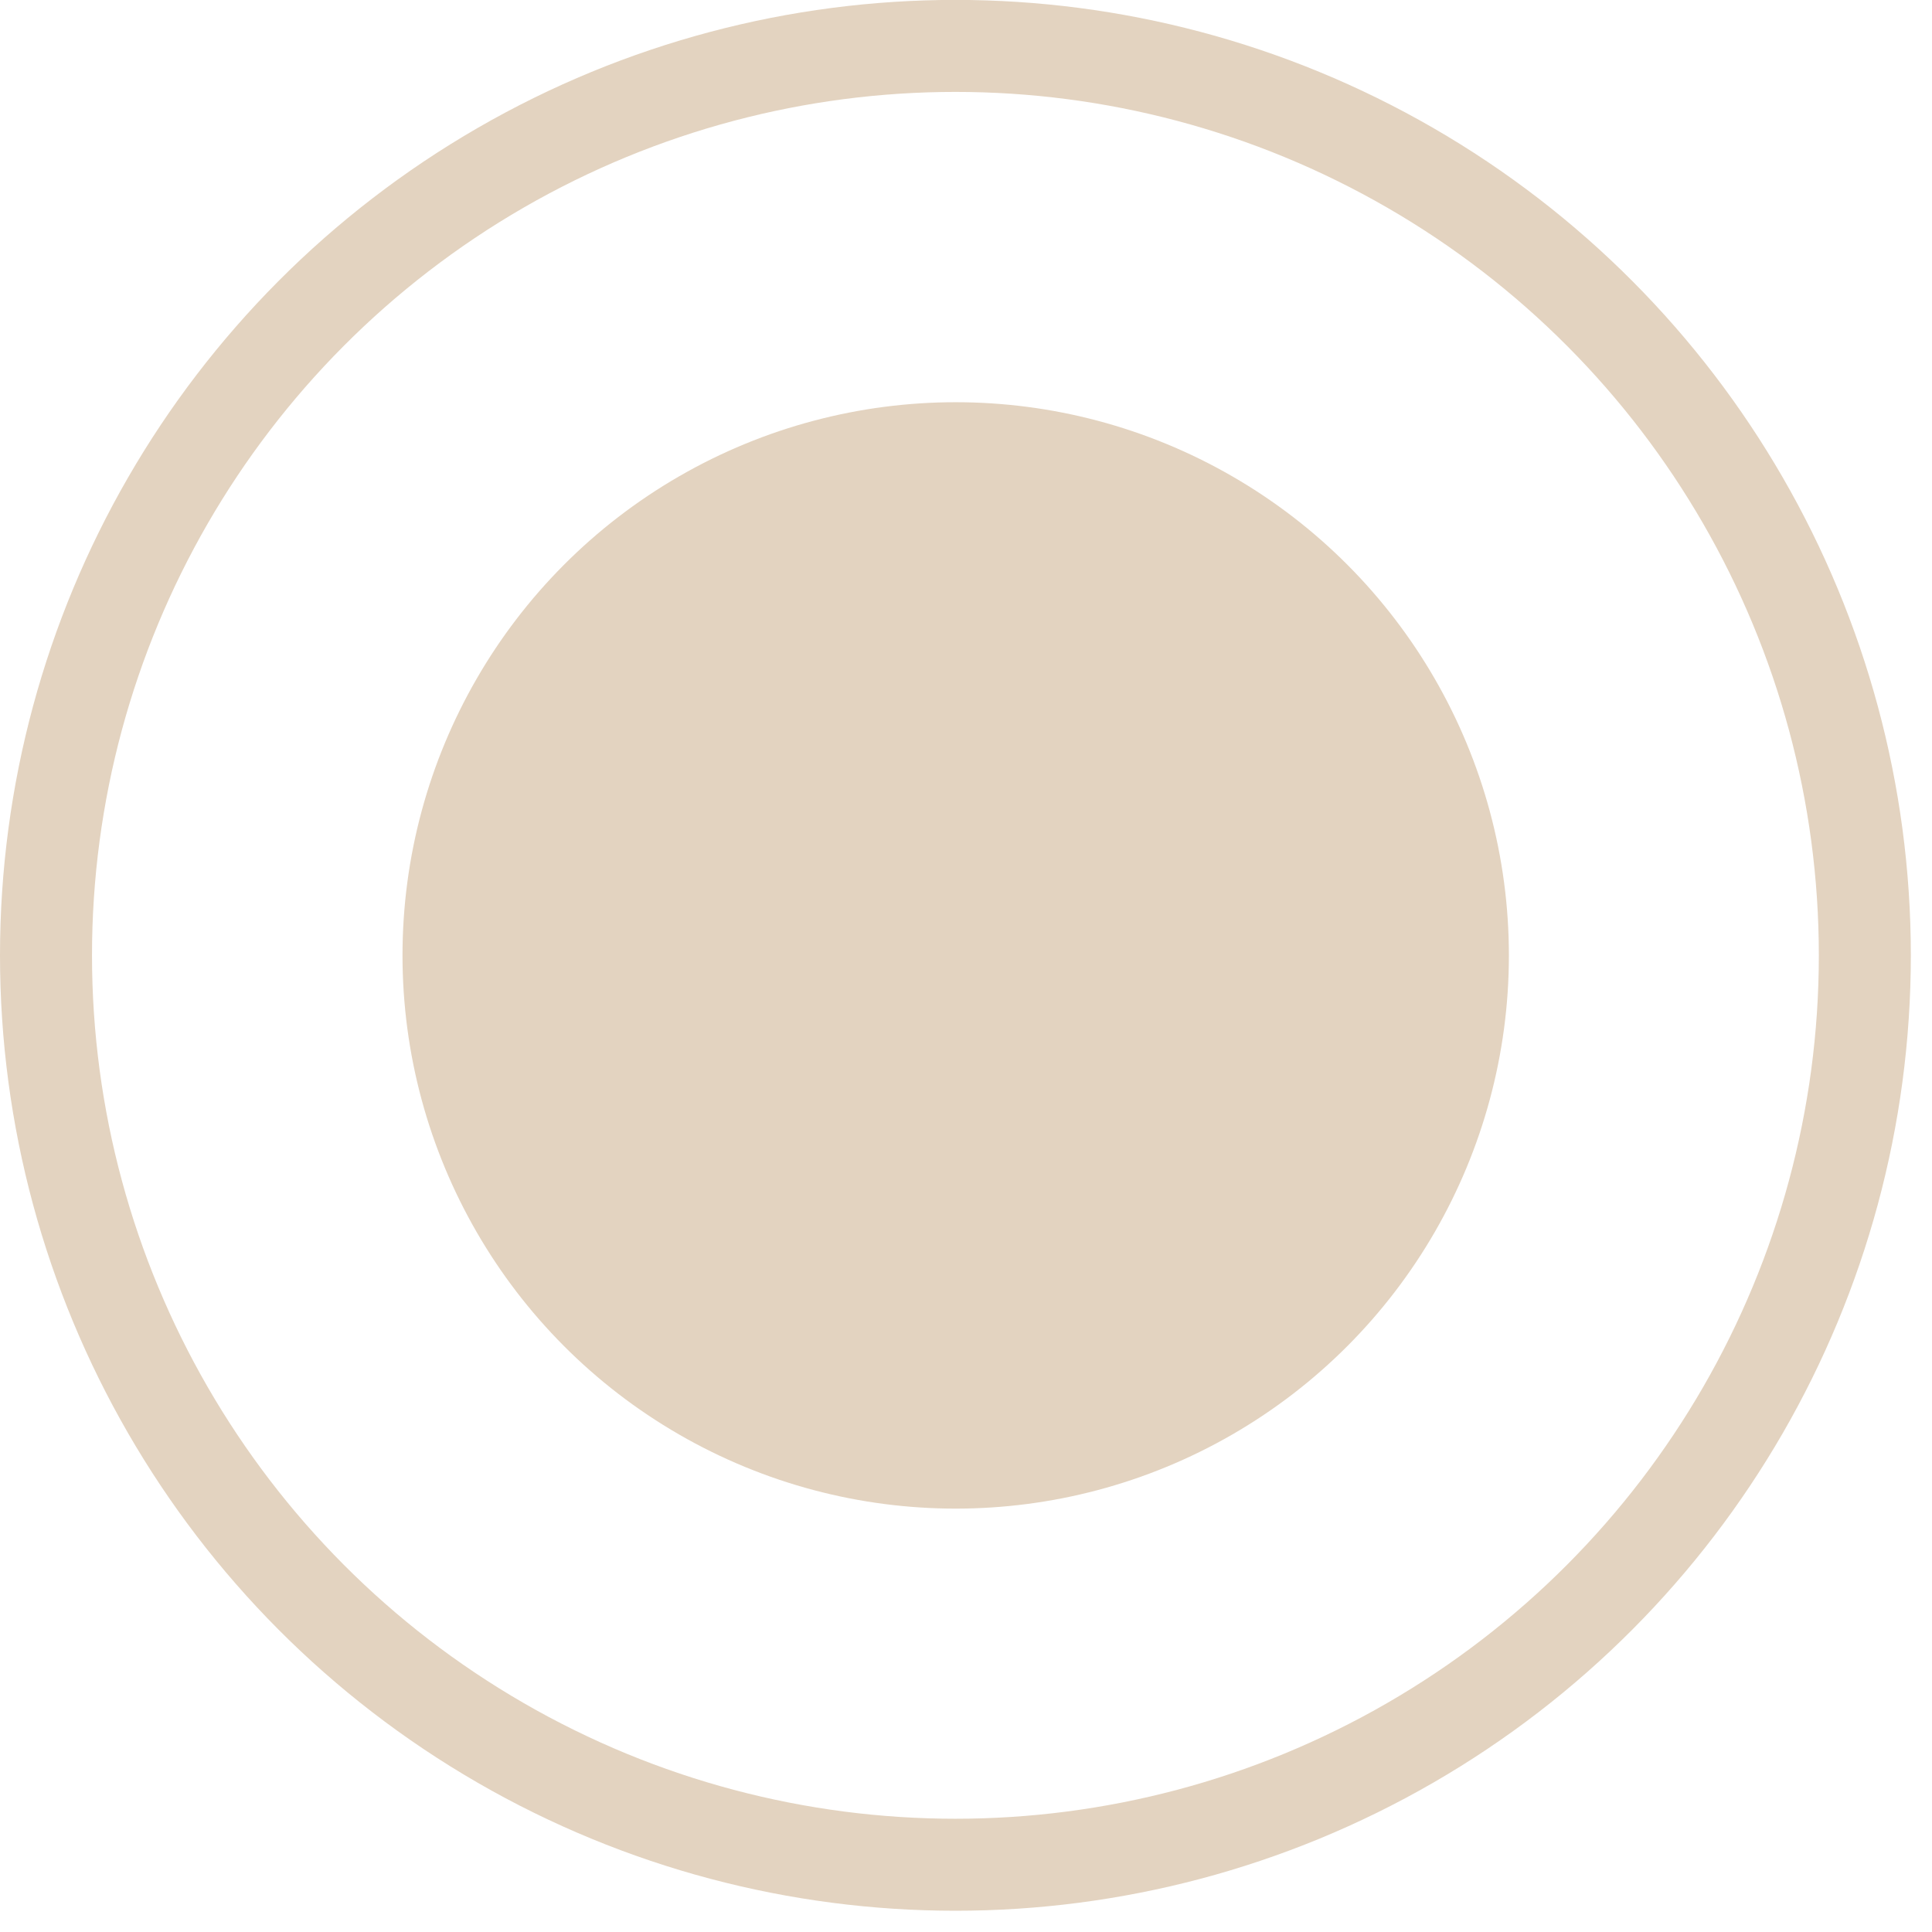
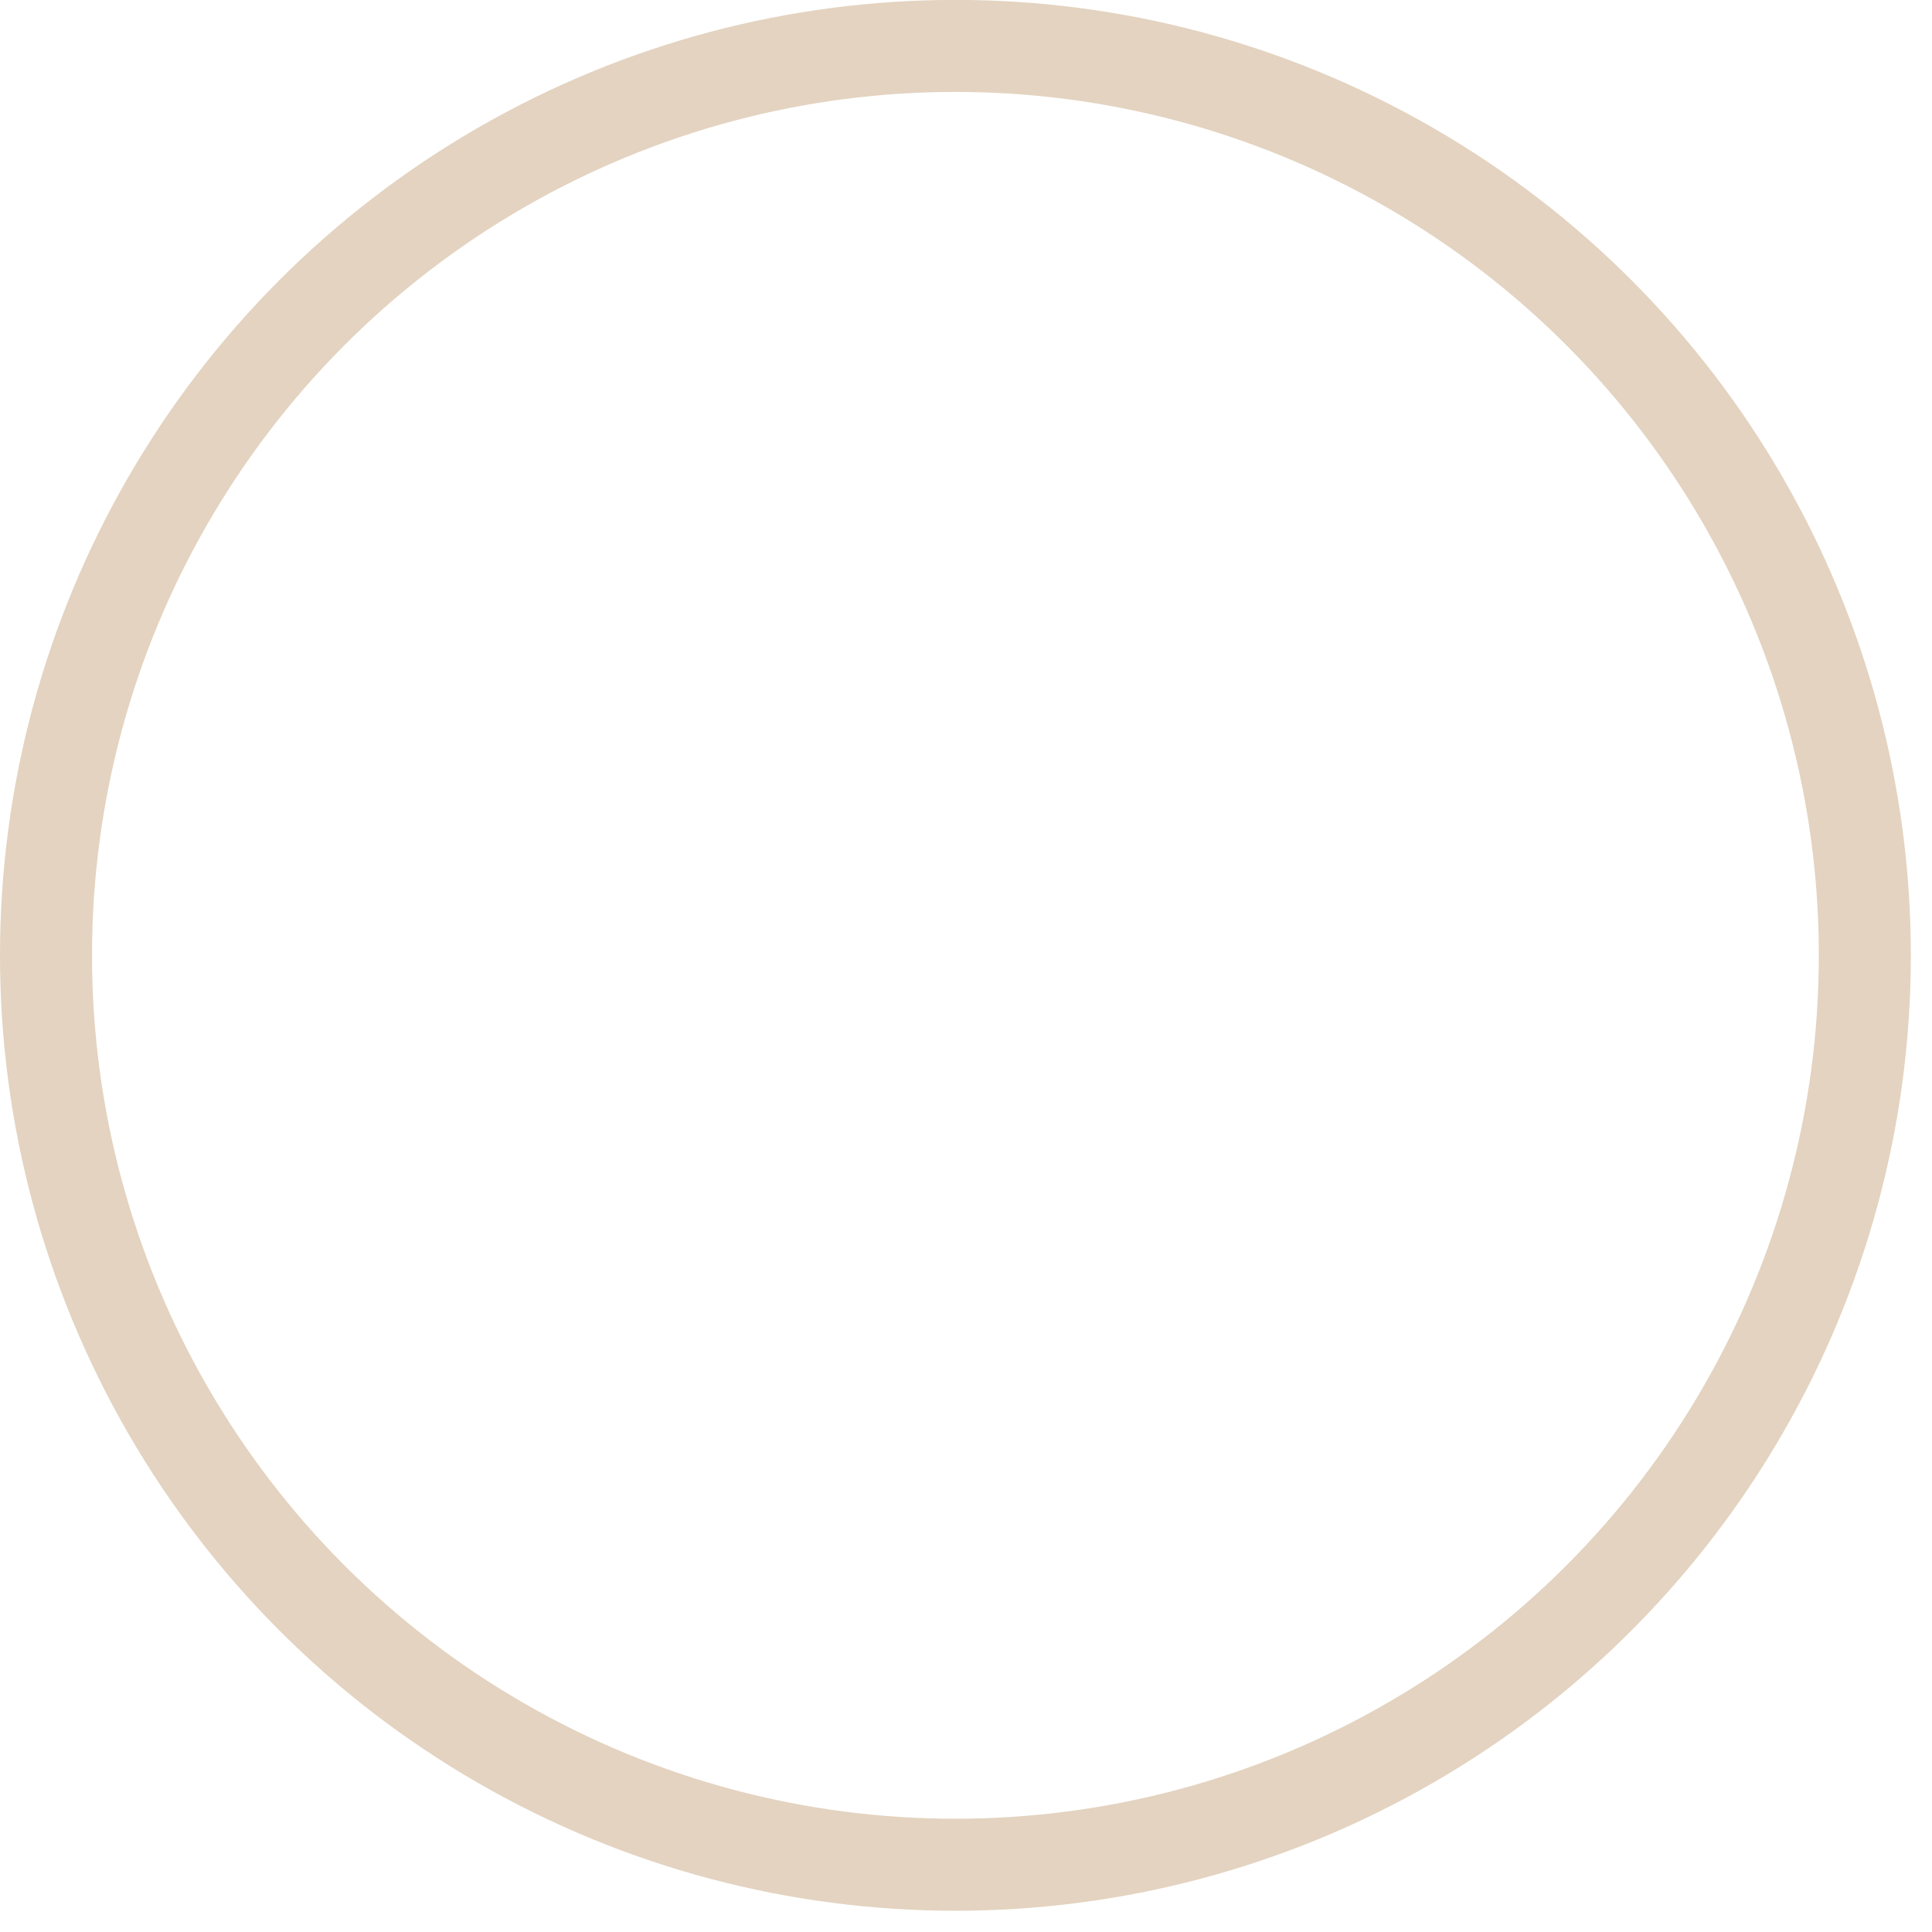
<svg xmlns="http://www.w3.org/2000/svg" width="21" height="21" viewBox="0 0 21 21" fill="none">
-   <circle cx="10.388" cy="10.385" r="6.013" fill="#E3D3C0" />
  <circle cx="10.385" cy="10.384" r="9.885" stroke="#E3D3C0" />
</svg>